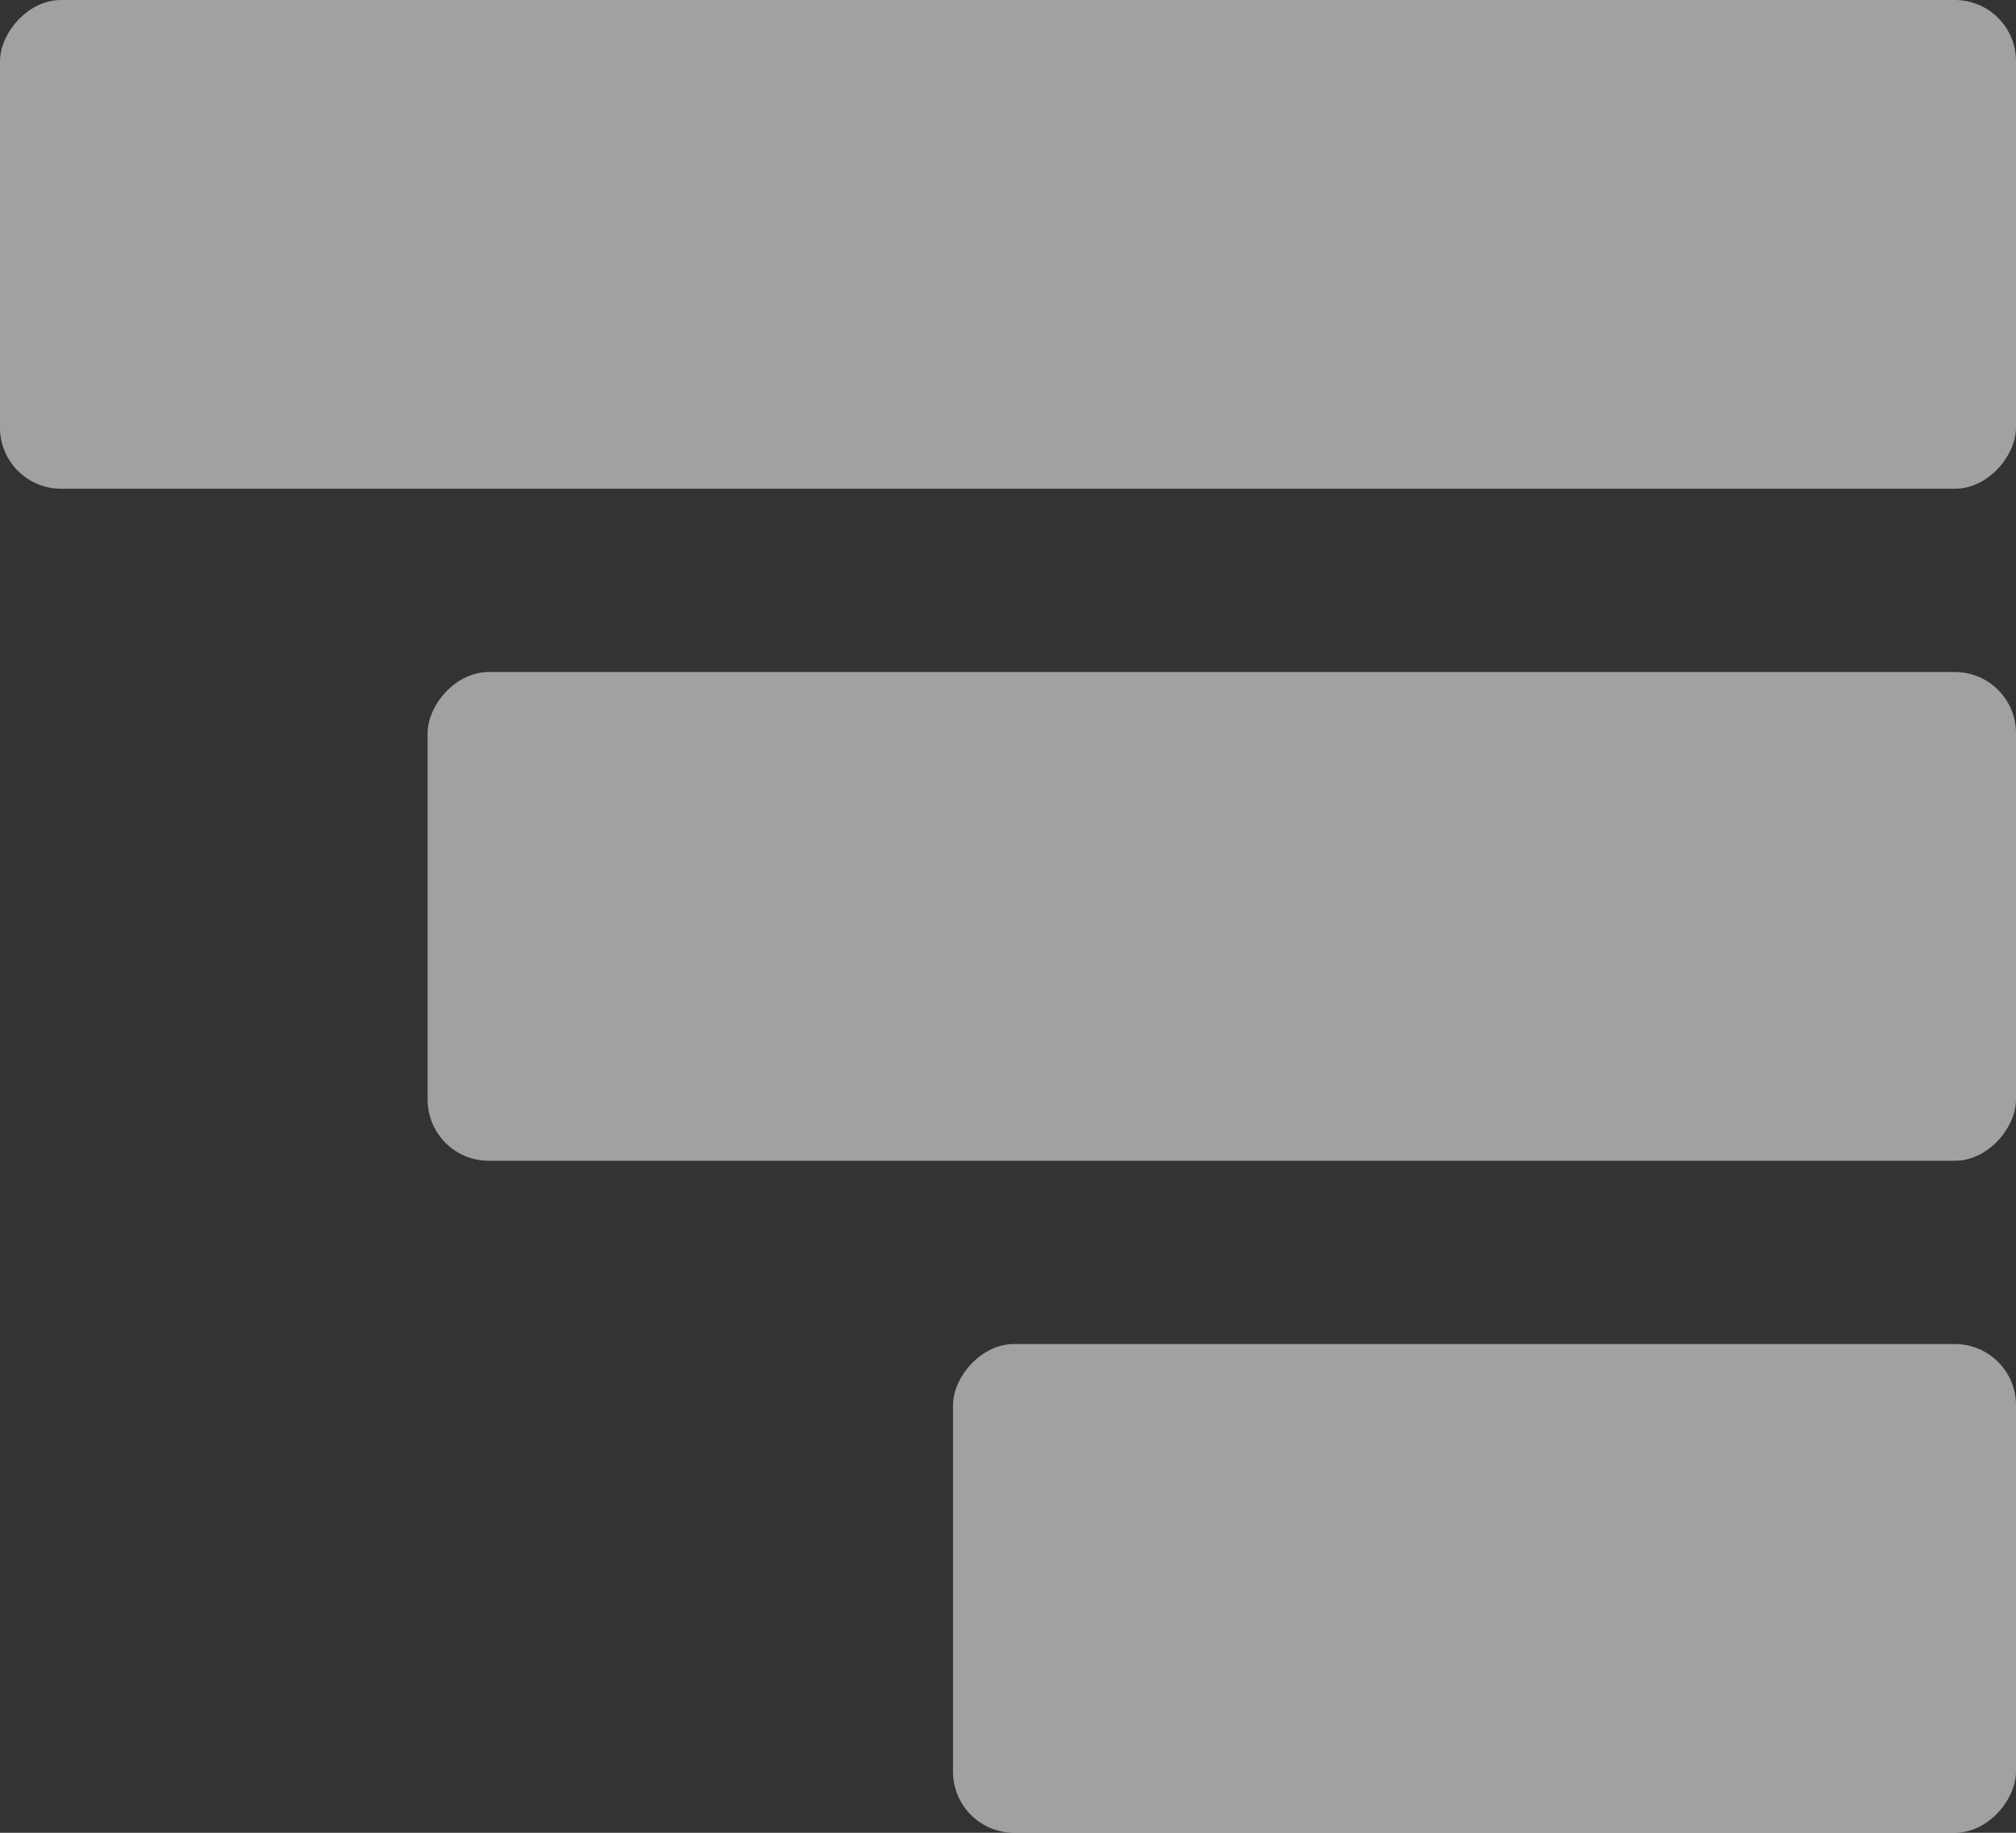
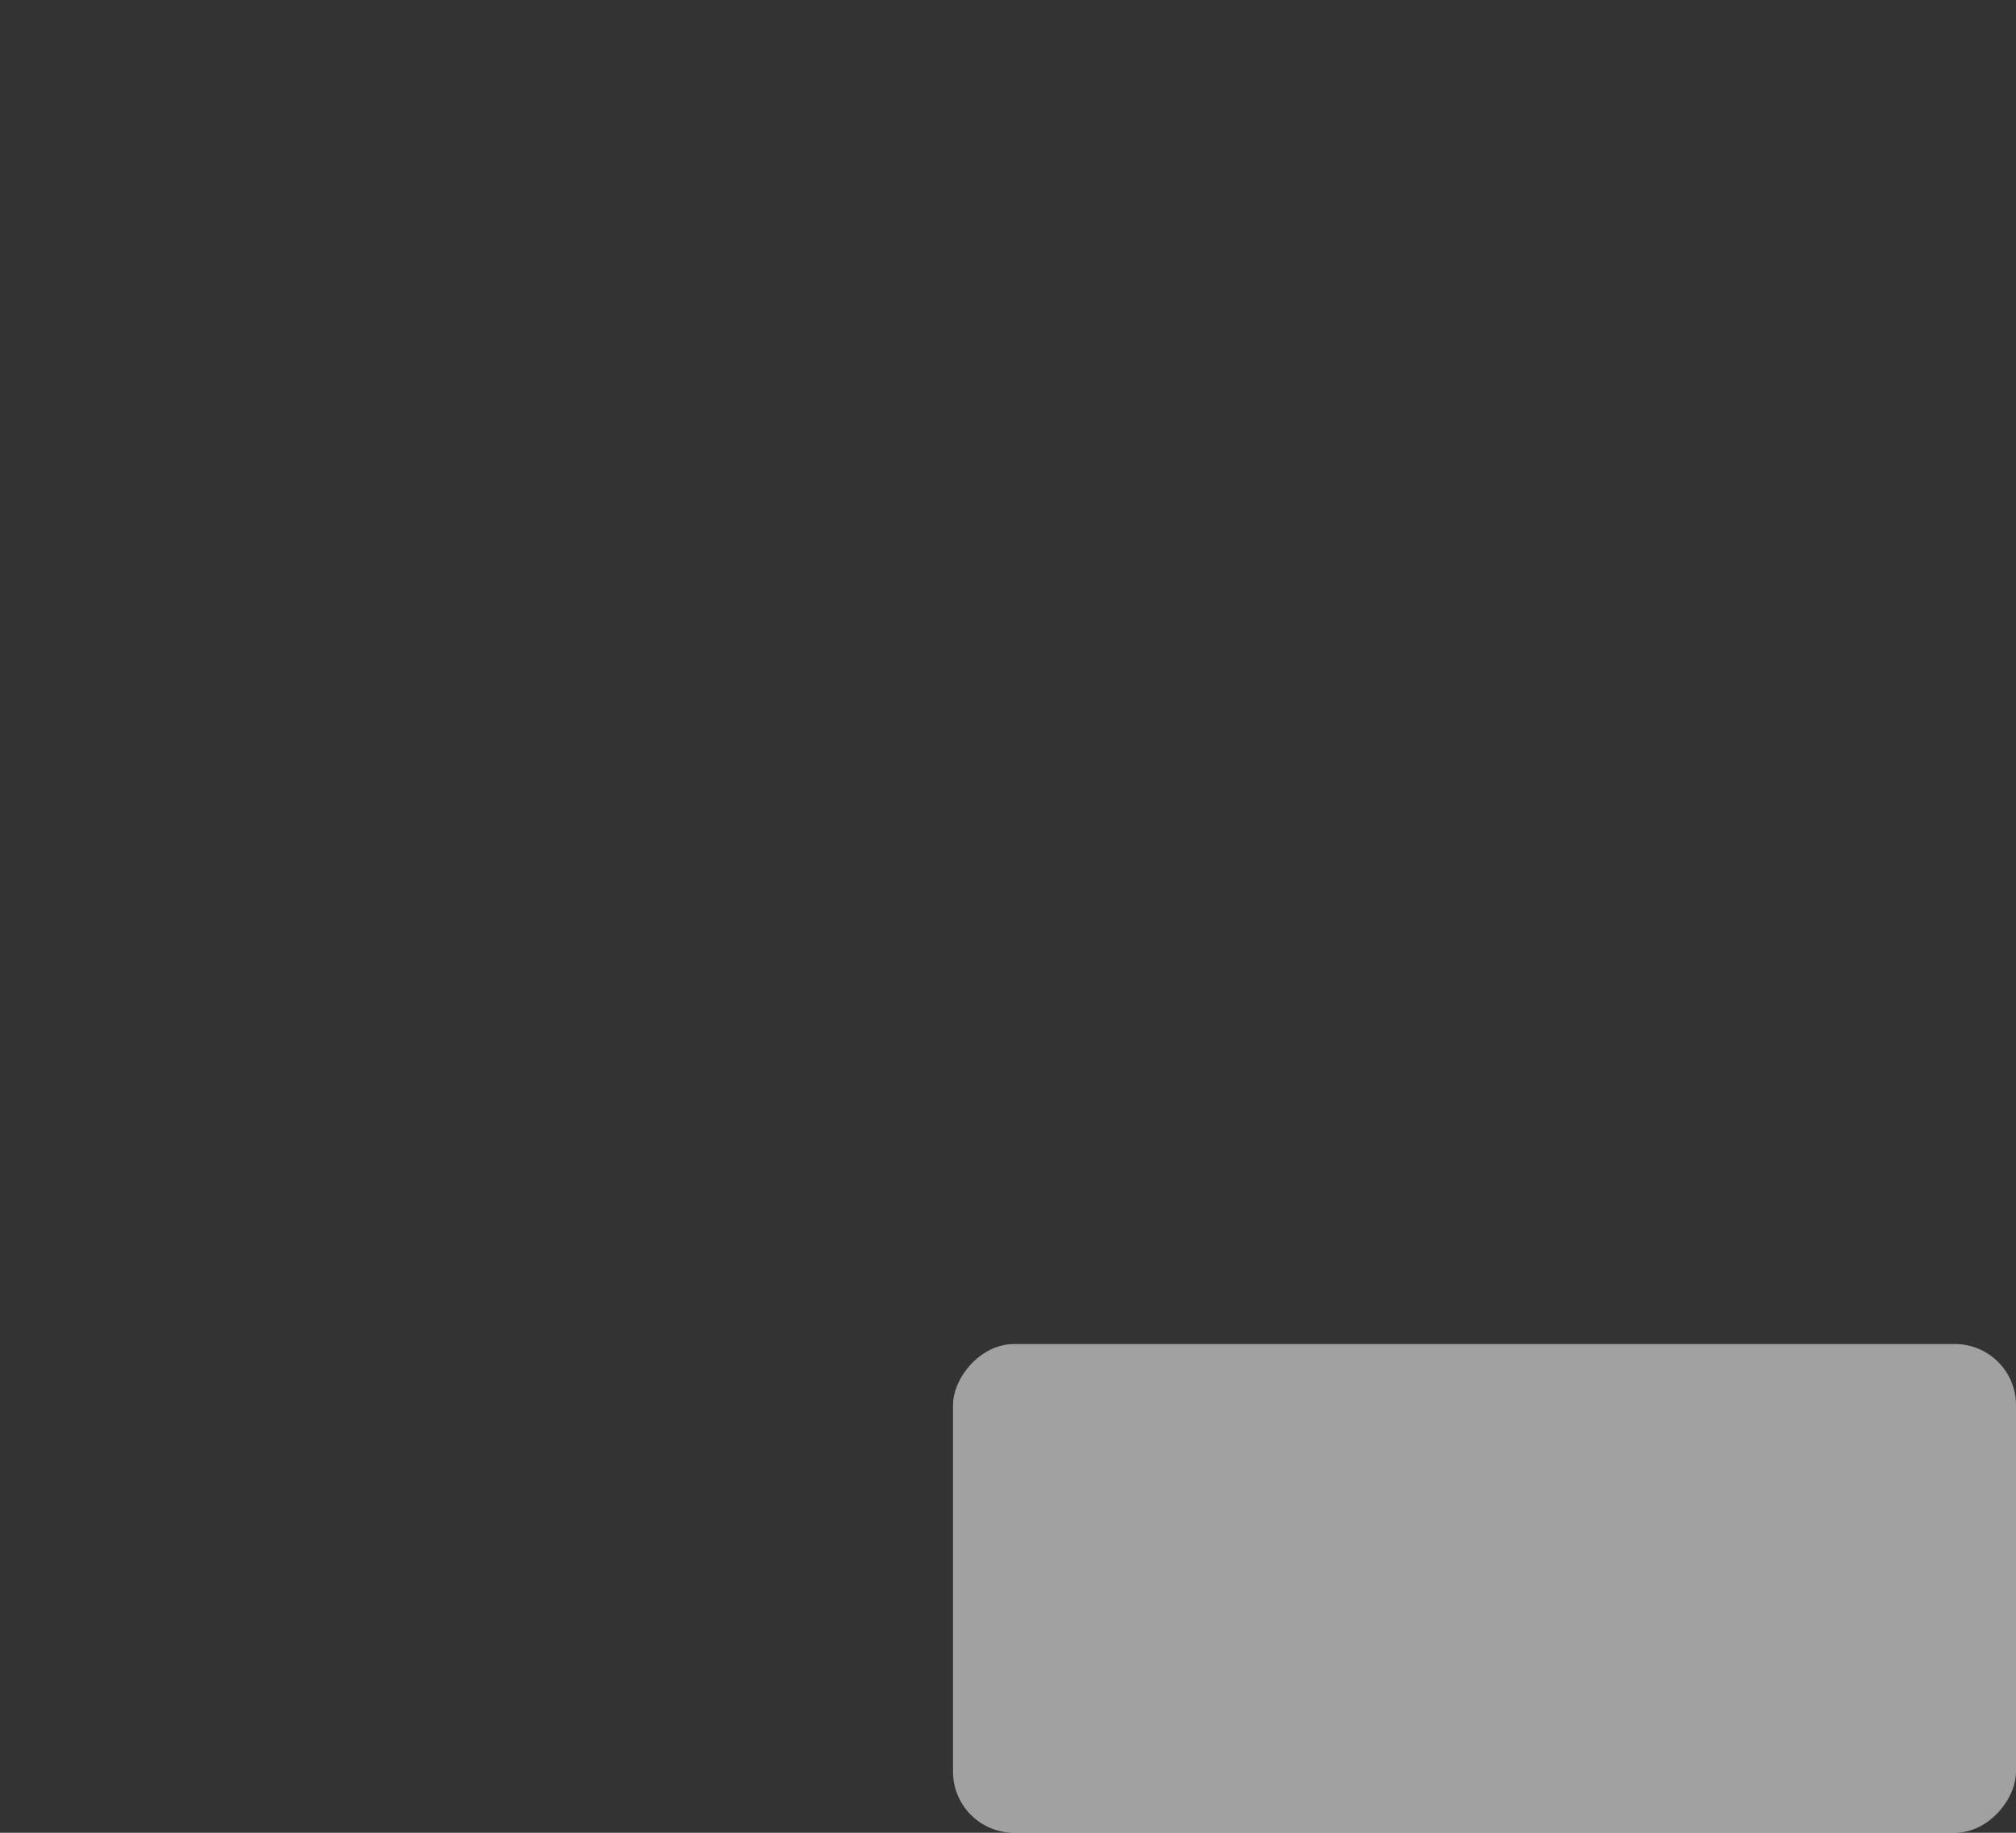
<svg xmlns="http://www.w3.org/2000/svg" width="165" height="150" viewBox="0 0 165 150" fill="none">
  <rect x="0" y="0" width="165" height="150" fill="#333333" stroke="none" />
-   <rect opacity="0.54" width="165" height="40" rx="5" transform="matrix(-1 0 0 1 165 0)" fill="white" />
-   <rect opacity="0.54" width="130" height="40" rx="5" transform="matrix(-1 0 0 1 165 55)" fill="white" />
  <rect opacity="0.54" width="87" height="40" rx="5" transform="matrix(-1 0 0 1 165 110)" fill="white" />
</svg>